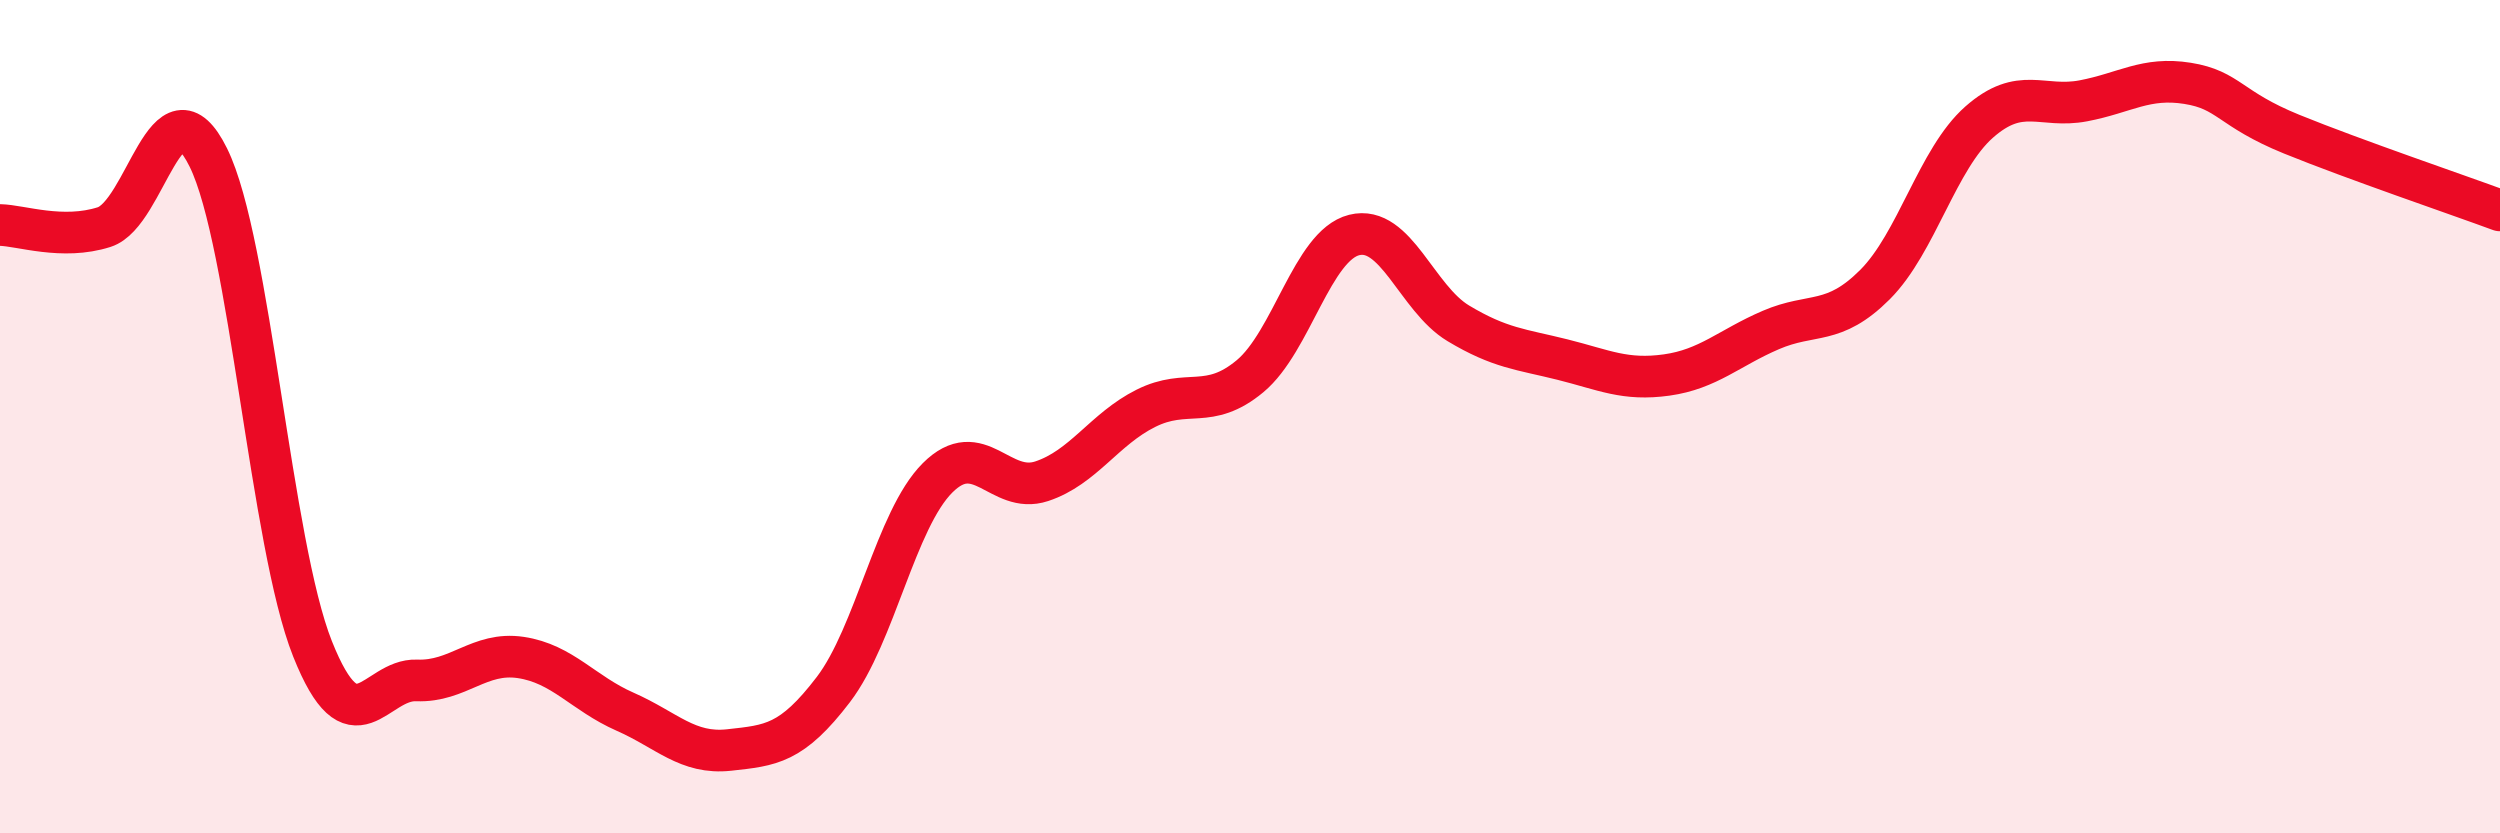
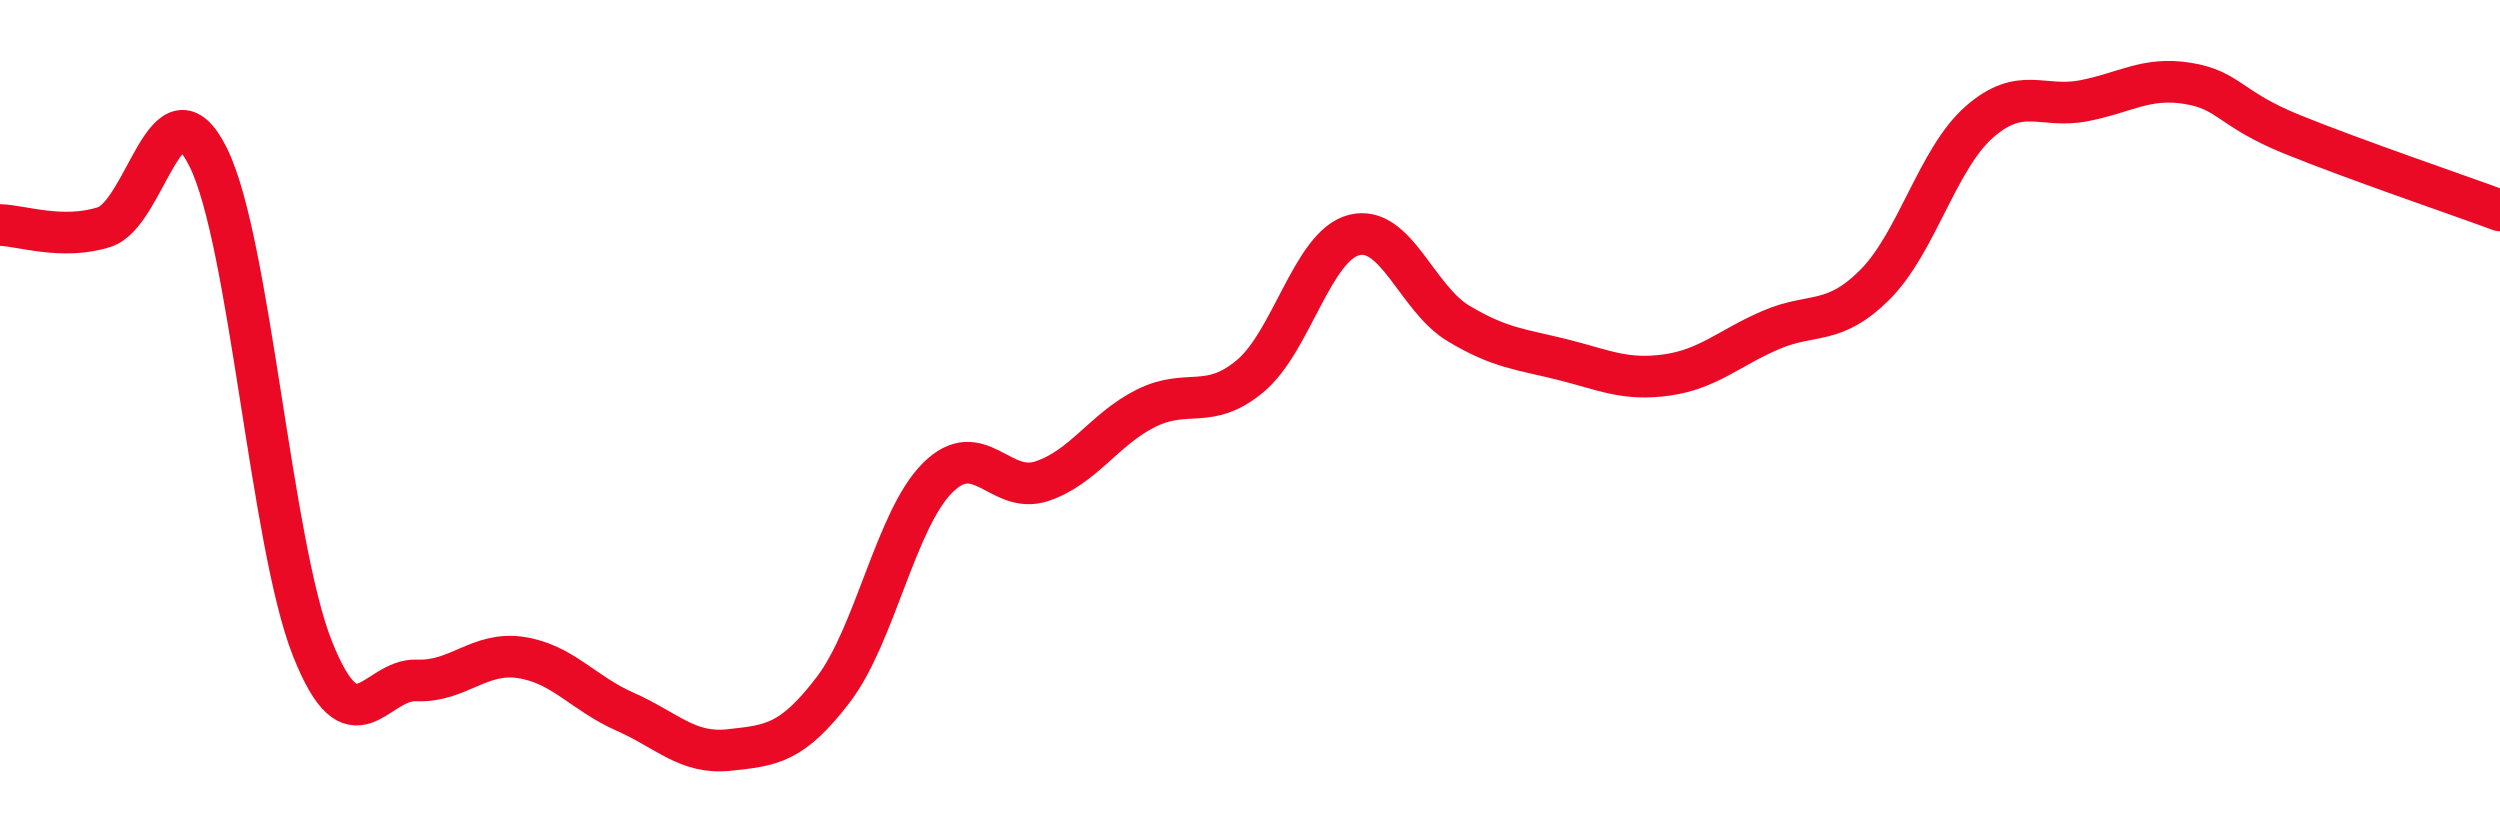
<svg xmlns="http://www.w3.org/2000/svg" width="60" height="20" viewBox="0 0 60 20">
-   <path d="M 0,5.4 C 0.5,5.41 1.5,5.77 2.5,5.45 C 3.5,5.13 4,1.76 5,3.78 C 6,5.8 6.5,13.06 7.5,15.57 C 8.5,18.08 9,16.29 10,16.33 C 11,16.37 11.5,15.63 12.5,15.78 C 13.5,15.93 14,16.64 15,17.08 C 16,17.52 16.5,18.11 17.5,18 C 18.5,17.89 19,17.86 20,16.55 C 21,15.24 21.5,12.47 22.5,11.47 C 23.5,10.47 24,11.88 25,11.55 C 26,11.22 26.5,10.3 27.5,9.8 C 28.5,9.3 29,9.86 30,9.03 C 31,8.2 31.5,5.89 32.5,5.64 C 33.5,5.39 34,7.16 35,7.76 C 36,8.36 36.5,8.38 37.5,8.63 C 38.5,8.88 39,9.14 40,9 C 41,8.86 41.5,8.35 42.5,7.92 C 43.5,7.49 44,7.83 45,6.83 C 46,5.83 46.5,3.81 47.5,2.93 C 48.5,2.05 49,2.61 50,2.42 C 51,2.23 51.5,1.84 52.5,2 C 53.5,2.16 53.5,2.61 55,3.22 C 56.5,3.83 59,4.68 60,5.05L60 20L0 20Z" fill="#EB0A25" opacity="0.1" stroke-linecap="round" stroke-linejoin="round" />
  <path d="M 0,5.4 C 0.5,5.41 1.5,5.77 2.5,5.45 C 3.5,5.13 4,1.76 5,3.78 C 6,5.8 6.5,13.06 7.5,15.57 C 8.5,18.08 9,16.29 10,16.33 C 11,16.37 11.5,15.63 12.5,15.78 C 13.5,15.93 14,16.64 15,17.08 C 16,17.52 16.5,18.11 17.5,18 C 18.5,17.89 19,17.86 20,16.55 C 21,15.24 21.5,12.47 22.5,11.47 C 23.5,10.47 24,11.88 25,11.55 C 26,11.22 26.5,10.3 27.5,9.8 C 28.5,9.3 29,9.86 30,9.03 C 31,8.2 31.5,5.89 32.5,5.64 C 33.5,5.39 34,7.16 35,7.76 C 36,8.36 36.5,8.38 37.5,8.63 C 38.5,8.88 39,9.14 40,9 C 41,8.86 41.5,8.35 42.5,7.92 C 43.5,7.49 44,7.83 45,6.83 C 46,5.83 46.5,3.81 47.5,2.93 C 48.5,2.05 49,2.61 50,2.42 C 51,2.23 51.5,1.84 52.5,2 C 53.5,2.16 53.5,2.61 55,3.22 C 56.5,3.83 59,4.68 60,5.05" stroke="#EB0A25" stroke-width="1" fill="none" stroke-linecap="round" stroke-linejoin="round" />
</svg>